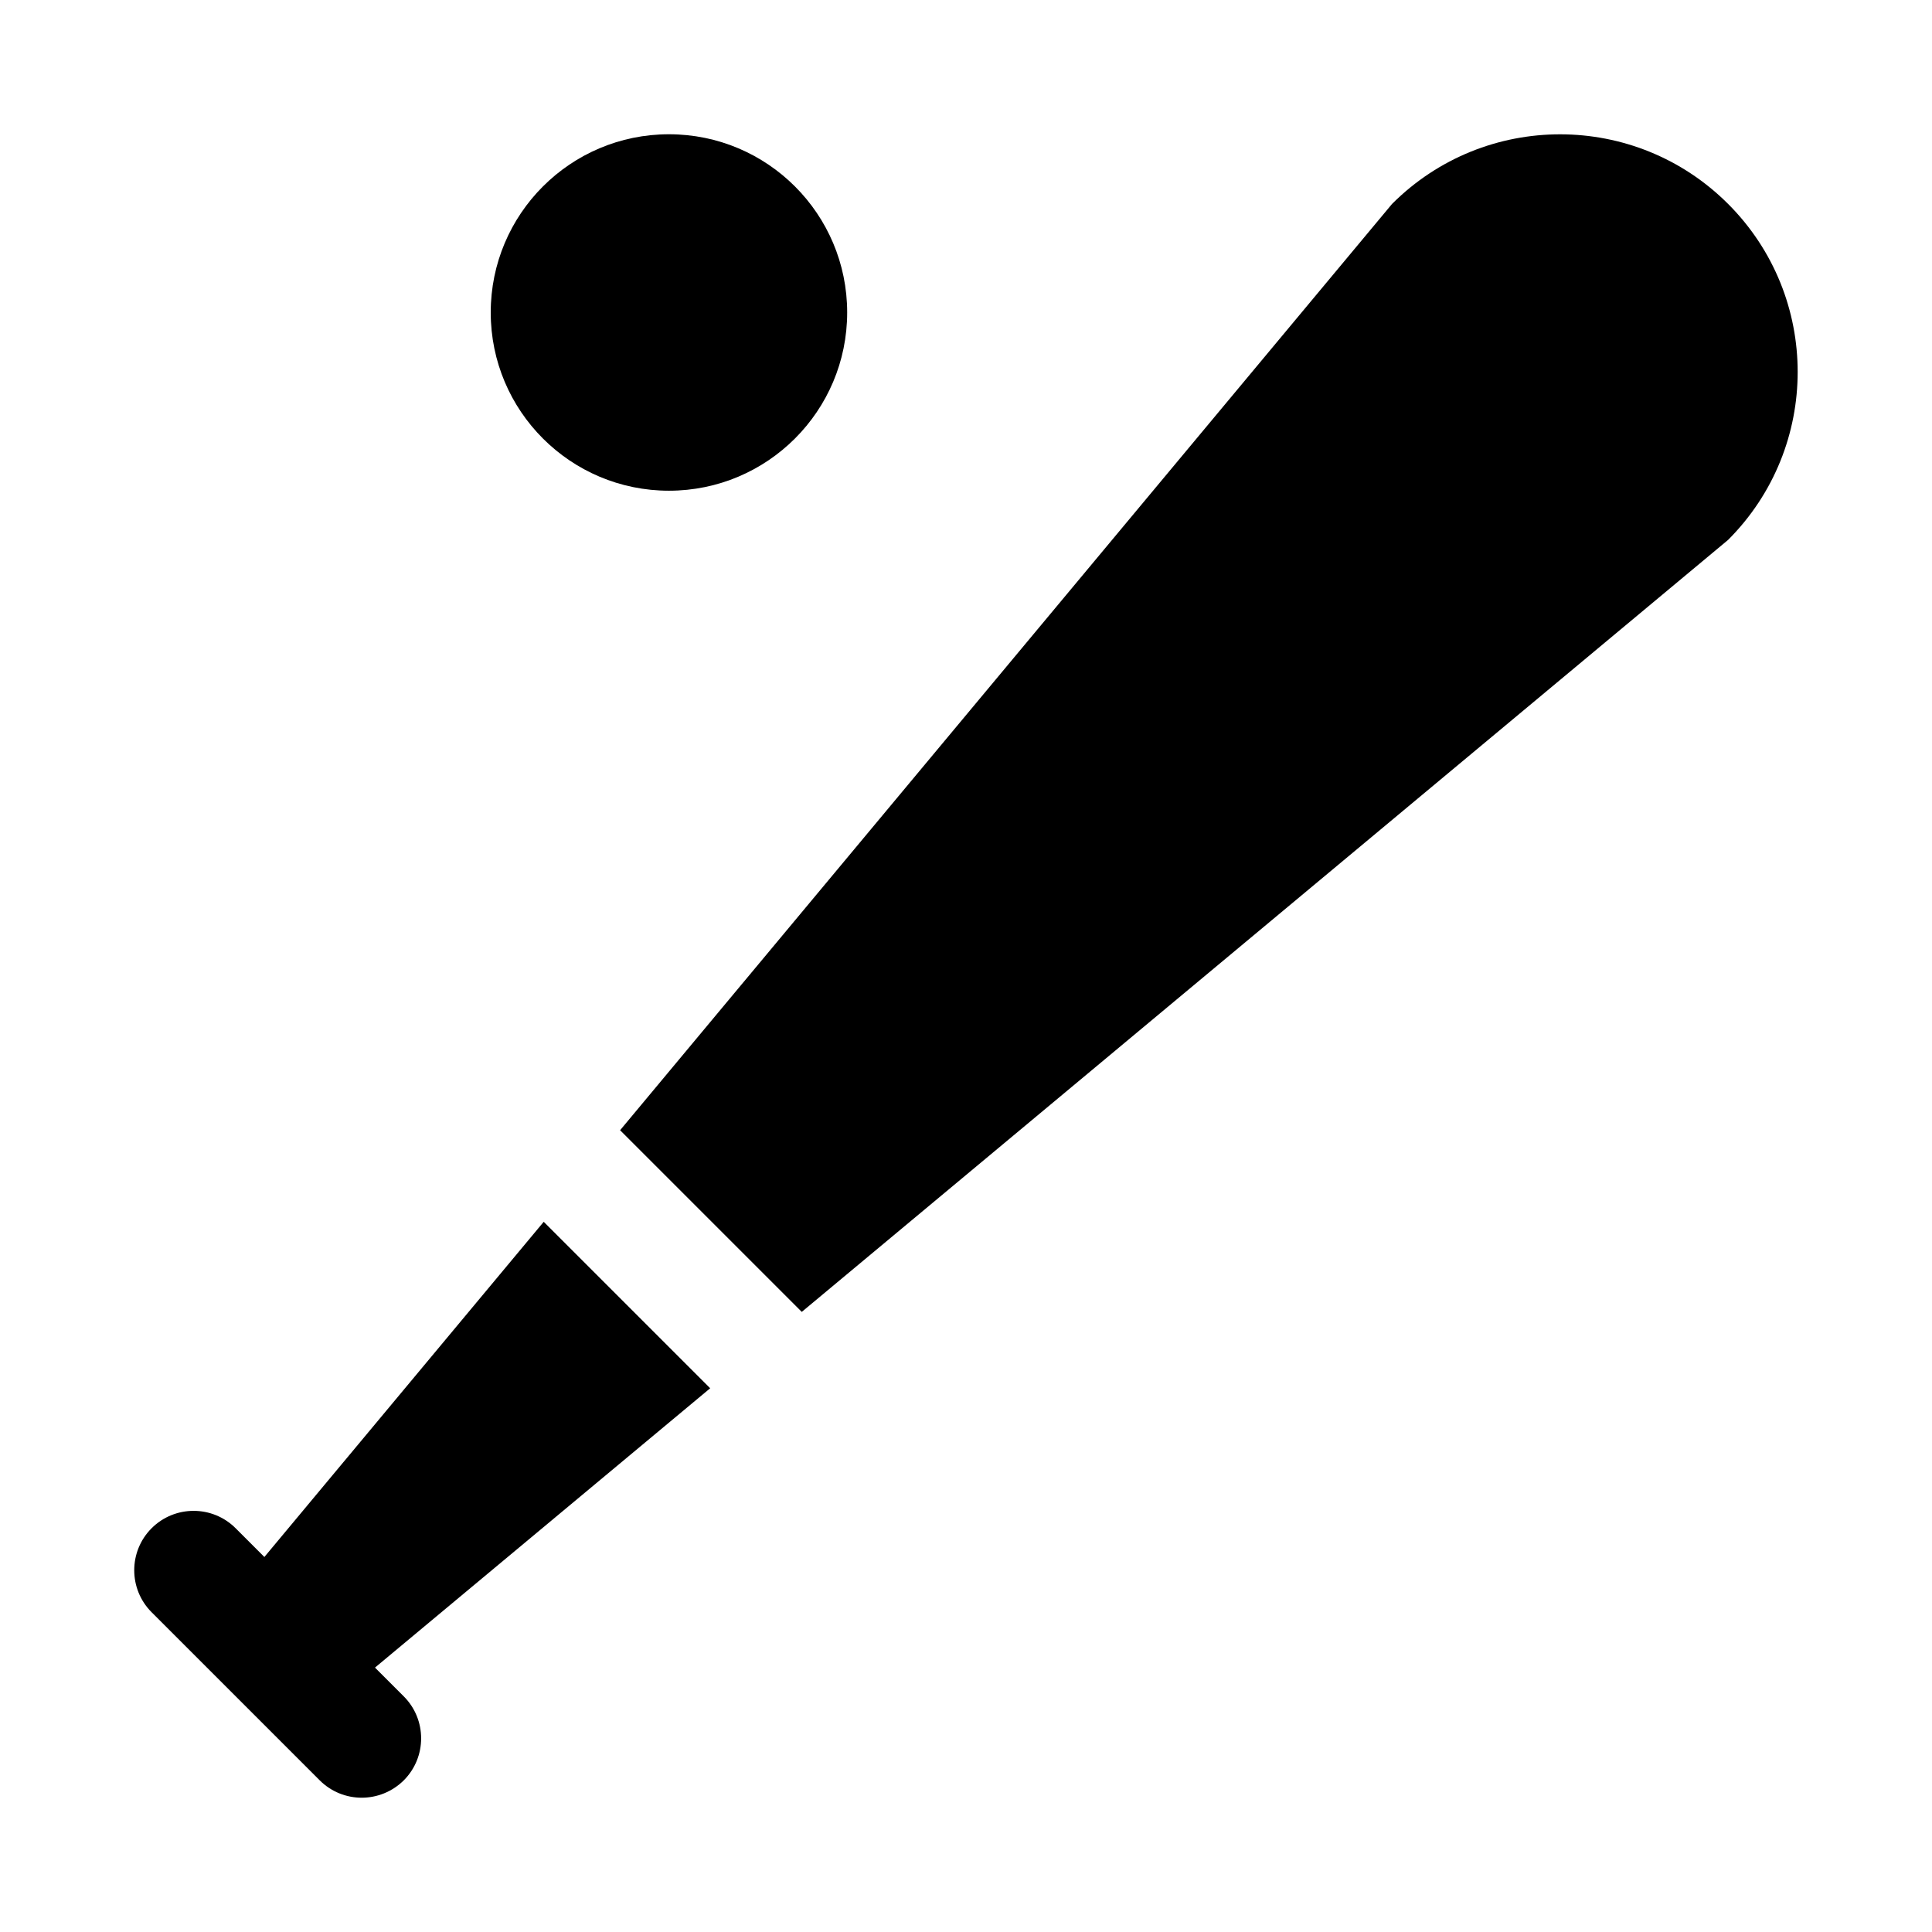
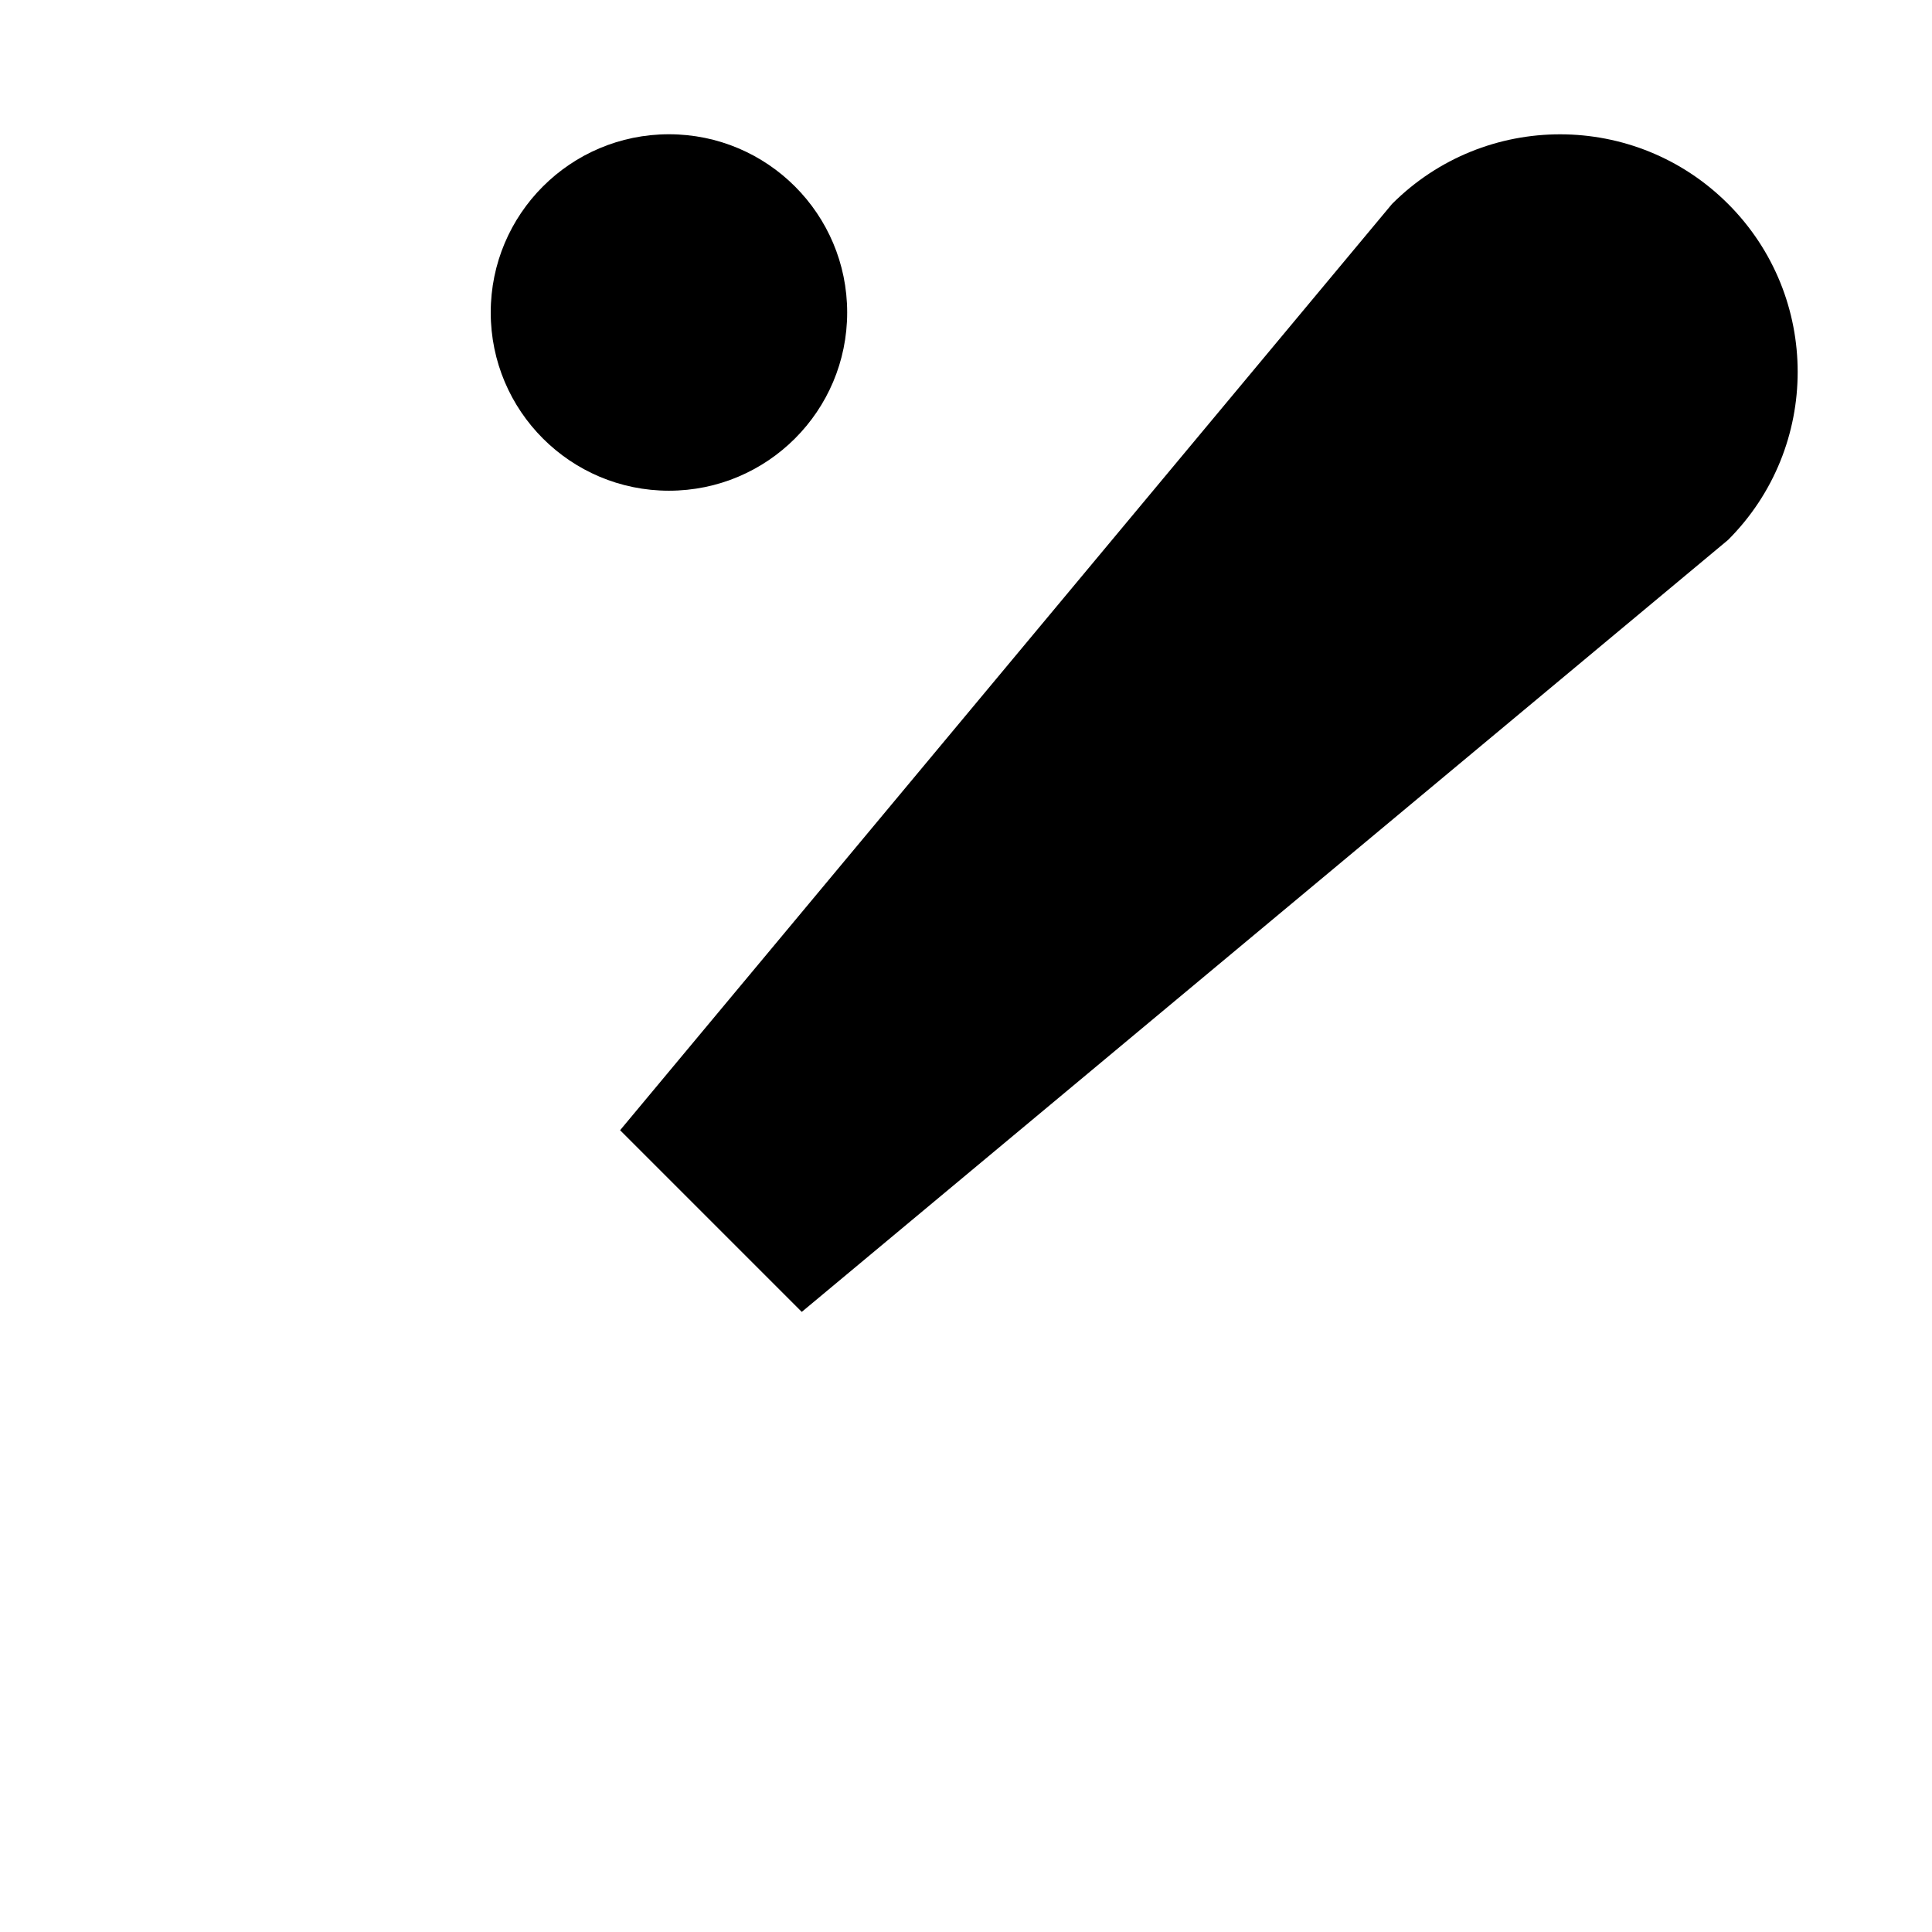
<svg xmlns="http://www.w3.org/2000/svg" fill="#000000" width="800px" height="800px" version="1.1" viewBox="144 144 512 512">
  <g>
-     <path d="m288.09 467.79-74.027 88.828-7.621-7.621c-6.141-6.141-16.121-6.141-22.262 0-6.141 6.141-6.141 16.121 0 22.262l44.523 44.523c3.086 3.086 7.117 4.629 11.148 4.629s8.062-1.543 11.148-4.598c6.141-6.141 6.141-16.121 0-22.262l-7.621-7.621 88.828-74.027z" />
    <path d="m601.96 198.04c-24.594-24.594-64.457-24.594-89.047 0l-204.58 245.48 48.145 48.145 245.48-204.58c24.594-24.594 24.594-64.457 0.004-89.047z" />
    <path d="m368.51 226.81c0 26.086-21.148 47.234-47.234 47.234-26.086 0-47.23-21.148-47.23-47.234s21.145-47.23 47.23-47.23c26.086 0 47.234 21.145 47.234 47.23" />
  </g>
</svg>